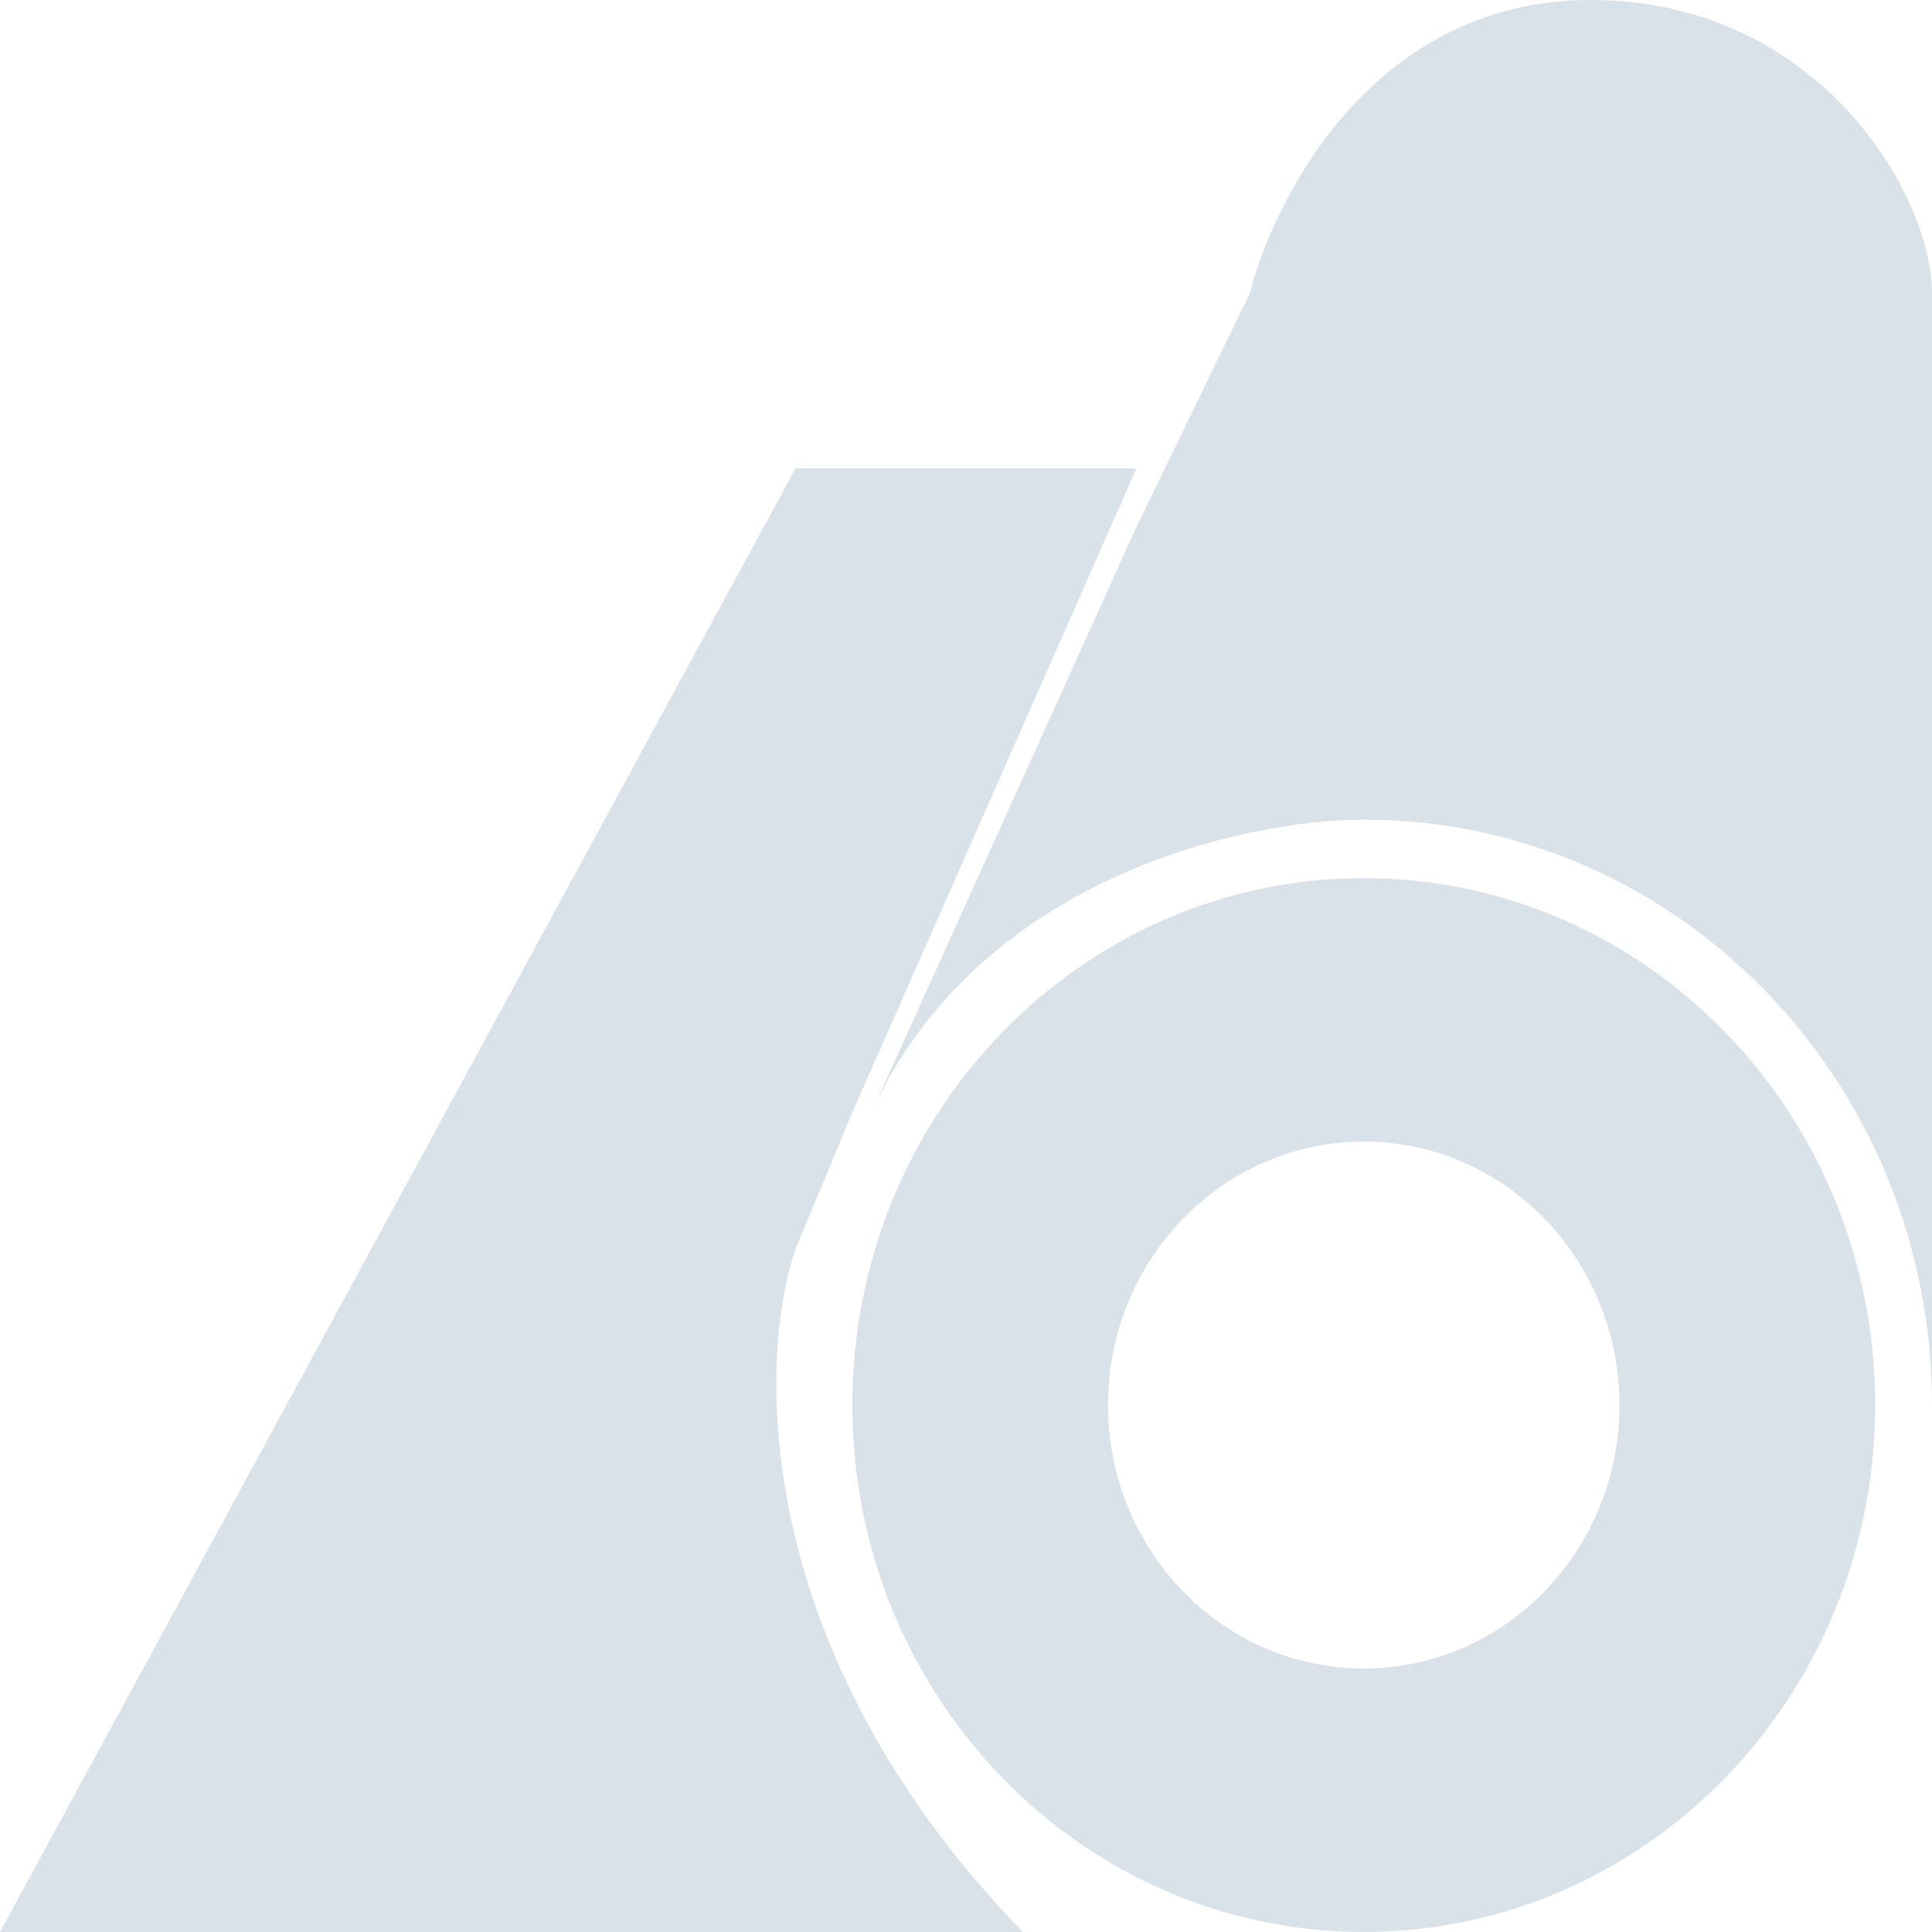
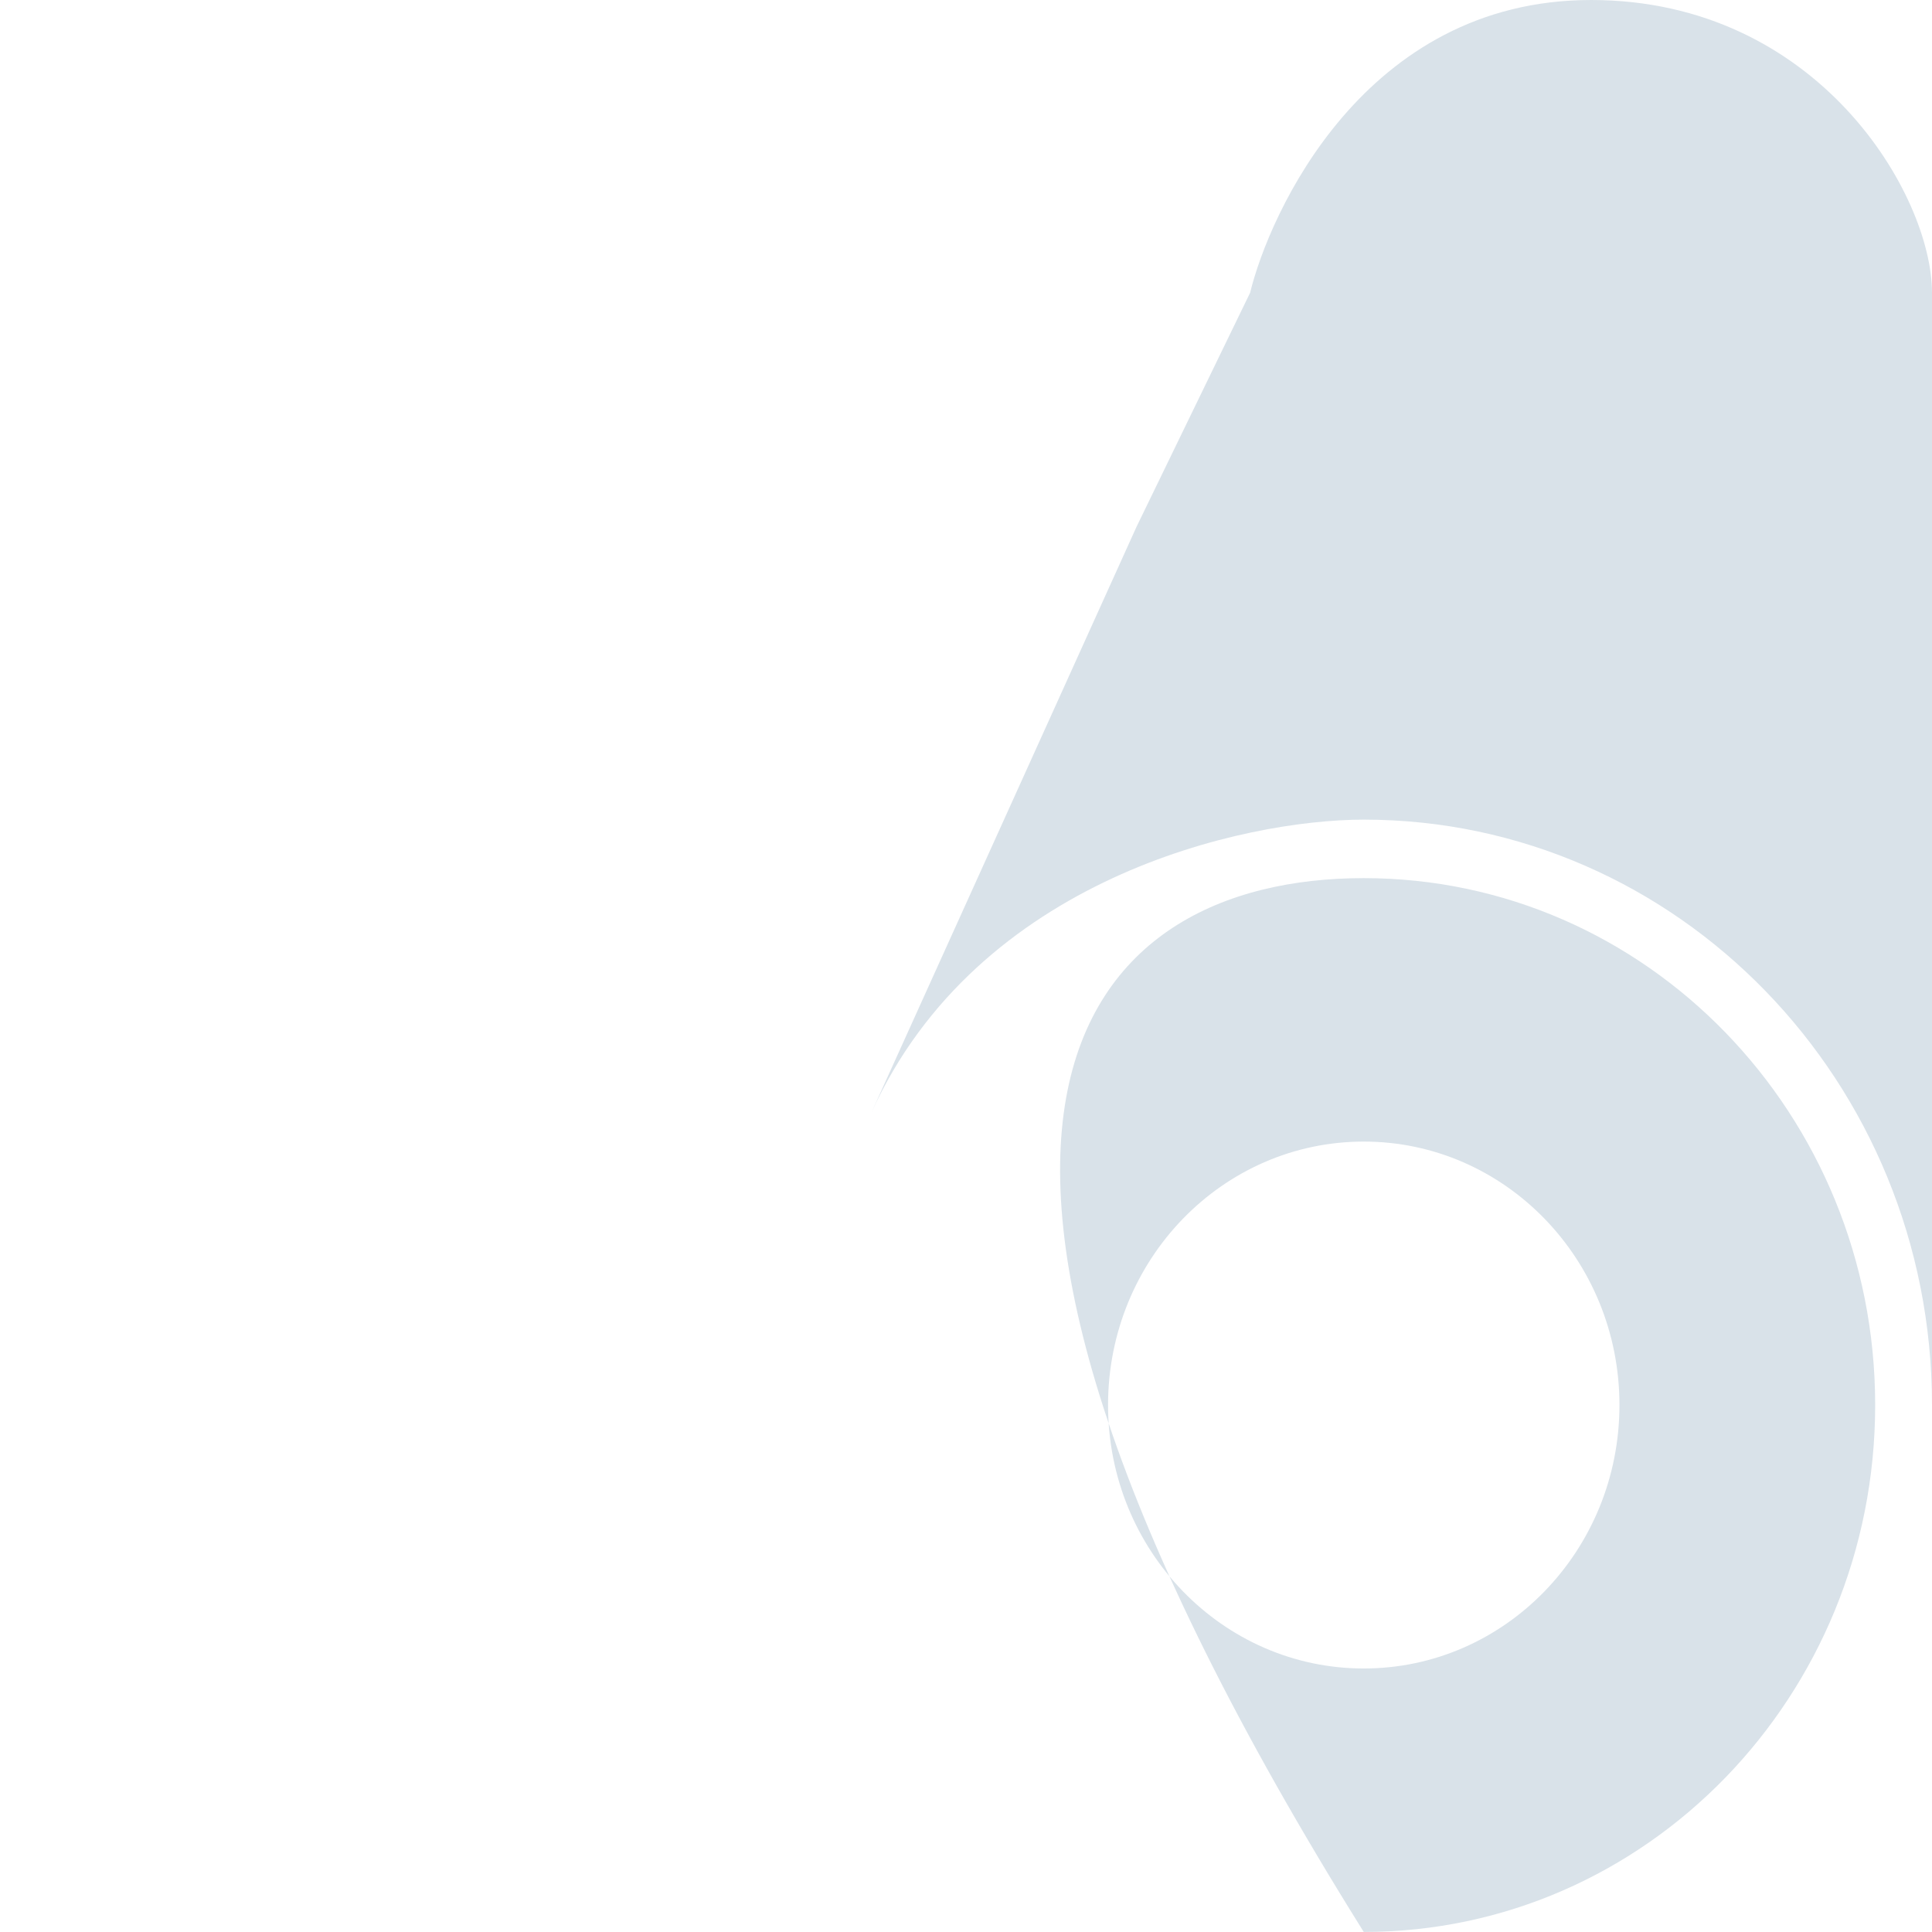
<svg xmlns="http://www.w3.org/2000/svg" width="132" height="132" viewBox="0 0 132 132" fill="none">
-   <path fill-rule="evenodd" clip-rule="evenodd" d="M128.117 95.996C128.117 115.879 112.473 131.996 93.176 131.996C73.878 131.996 58.234 115.879 58.234 95.996C58.234 76.114 73.878 59.996 93.176 59.996C112.473 59.996 128.117 76.114 128.117 95.996ZM93.176 113.996C102.824 113.996 110.646 105.937 110.646 95.996C110.646 86.055 102.824 77.996 93.176 77.996C83.527 77.996 75.705 86.055 75.705 95.996C75.705 105.937 83.527 113.996 93.176 113.996Z" fill="#D9E2E9" />
-   <path d="M54.353 32H77.647L58.235 76L54.353 85.333C51.765 92.889 51.247 112.8 69.882 132H34.941H0L54.353 32Z" fill="#D9E2E9" />
+   <path fill-rule="evenodd" clip-rule="evenodd" d="M128.117 95.996C128.117 115.879 112.473 131.996 93.176 131.996C58.234 76.114 73.878 59.996 93.176 59.996C112.473 59.996 128.117 76.114 128.117 95.996ZM93.176 113.996C102.824 113.996 110.646 105.937 110.646 95.996C110.646 86.055 102.824 77.996 93.176 77.996C83.527 77.996 75.705 86.055 75.705 95.996C75.705 105.937 83.527 113.996 93.176 113.996Z" fill="#D9E2E9" />
  <path d="M132 20V96C132 73.909 114.618 56 93.177 56C84.992 56 66.808 60 59.547 76L77.647 36L85.412 20C86.706 14.667 93.177 0 108.706 0C124.235 0 132 13.333 132 20Z" fill="#D9E2E9" />
</svg>